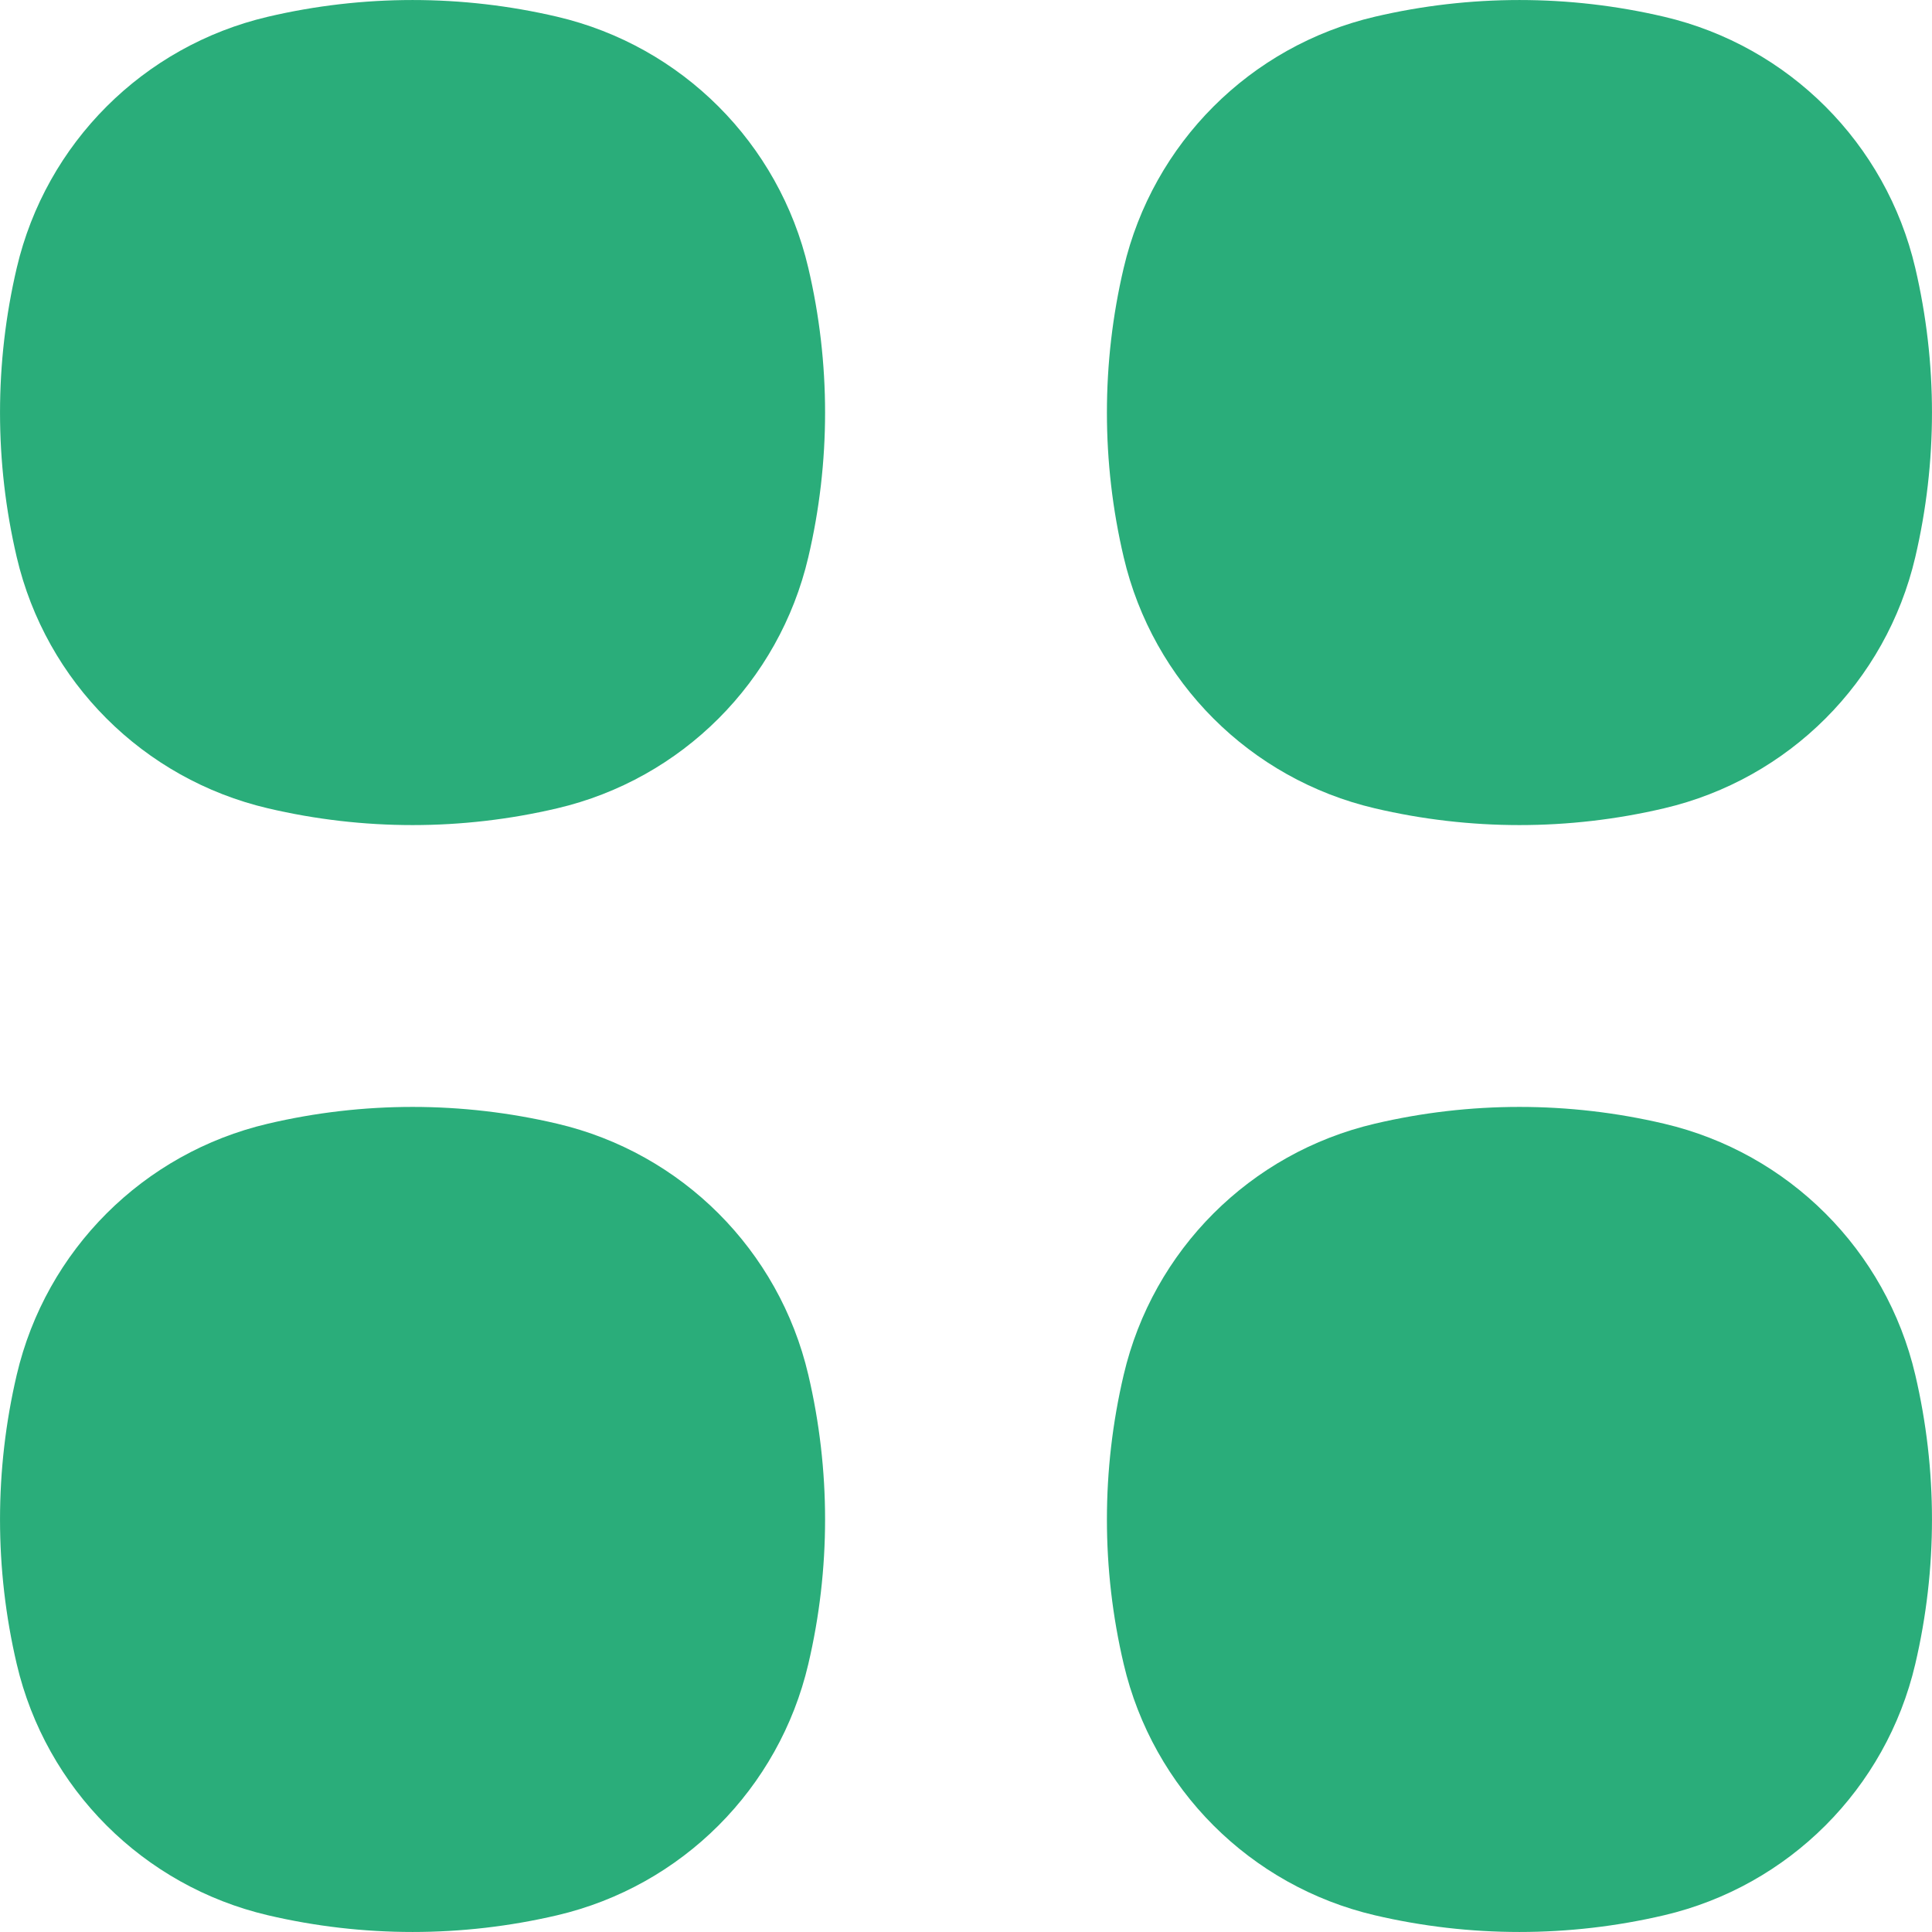
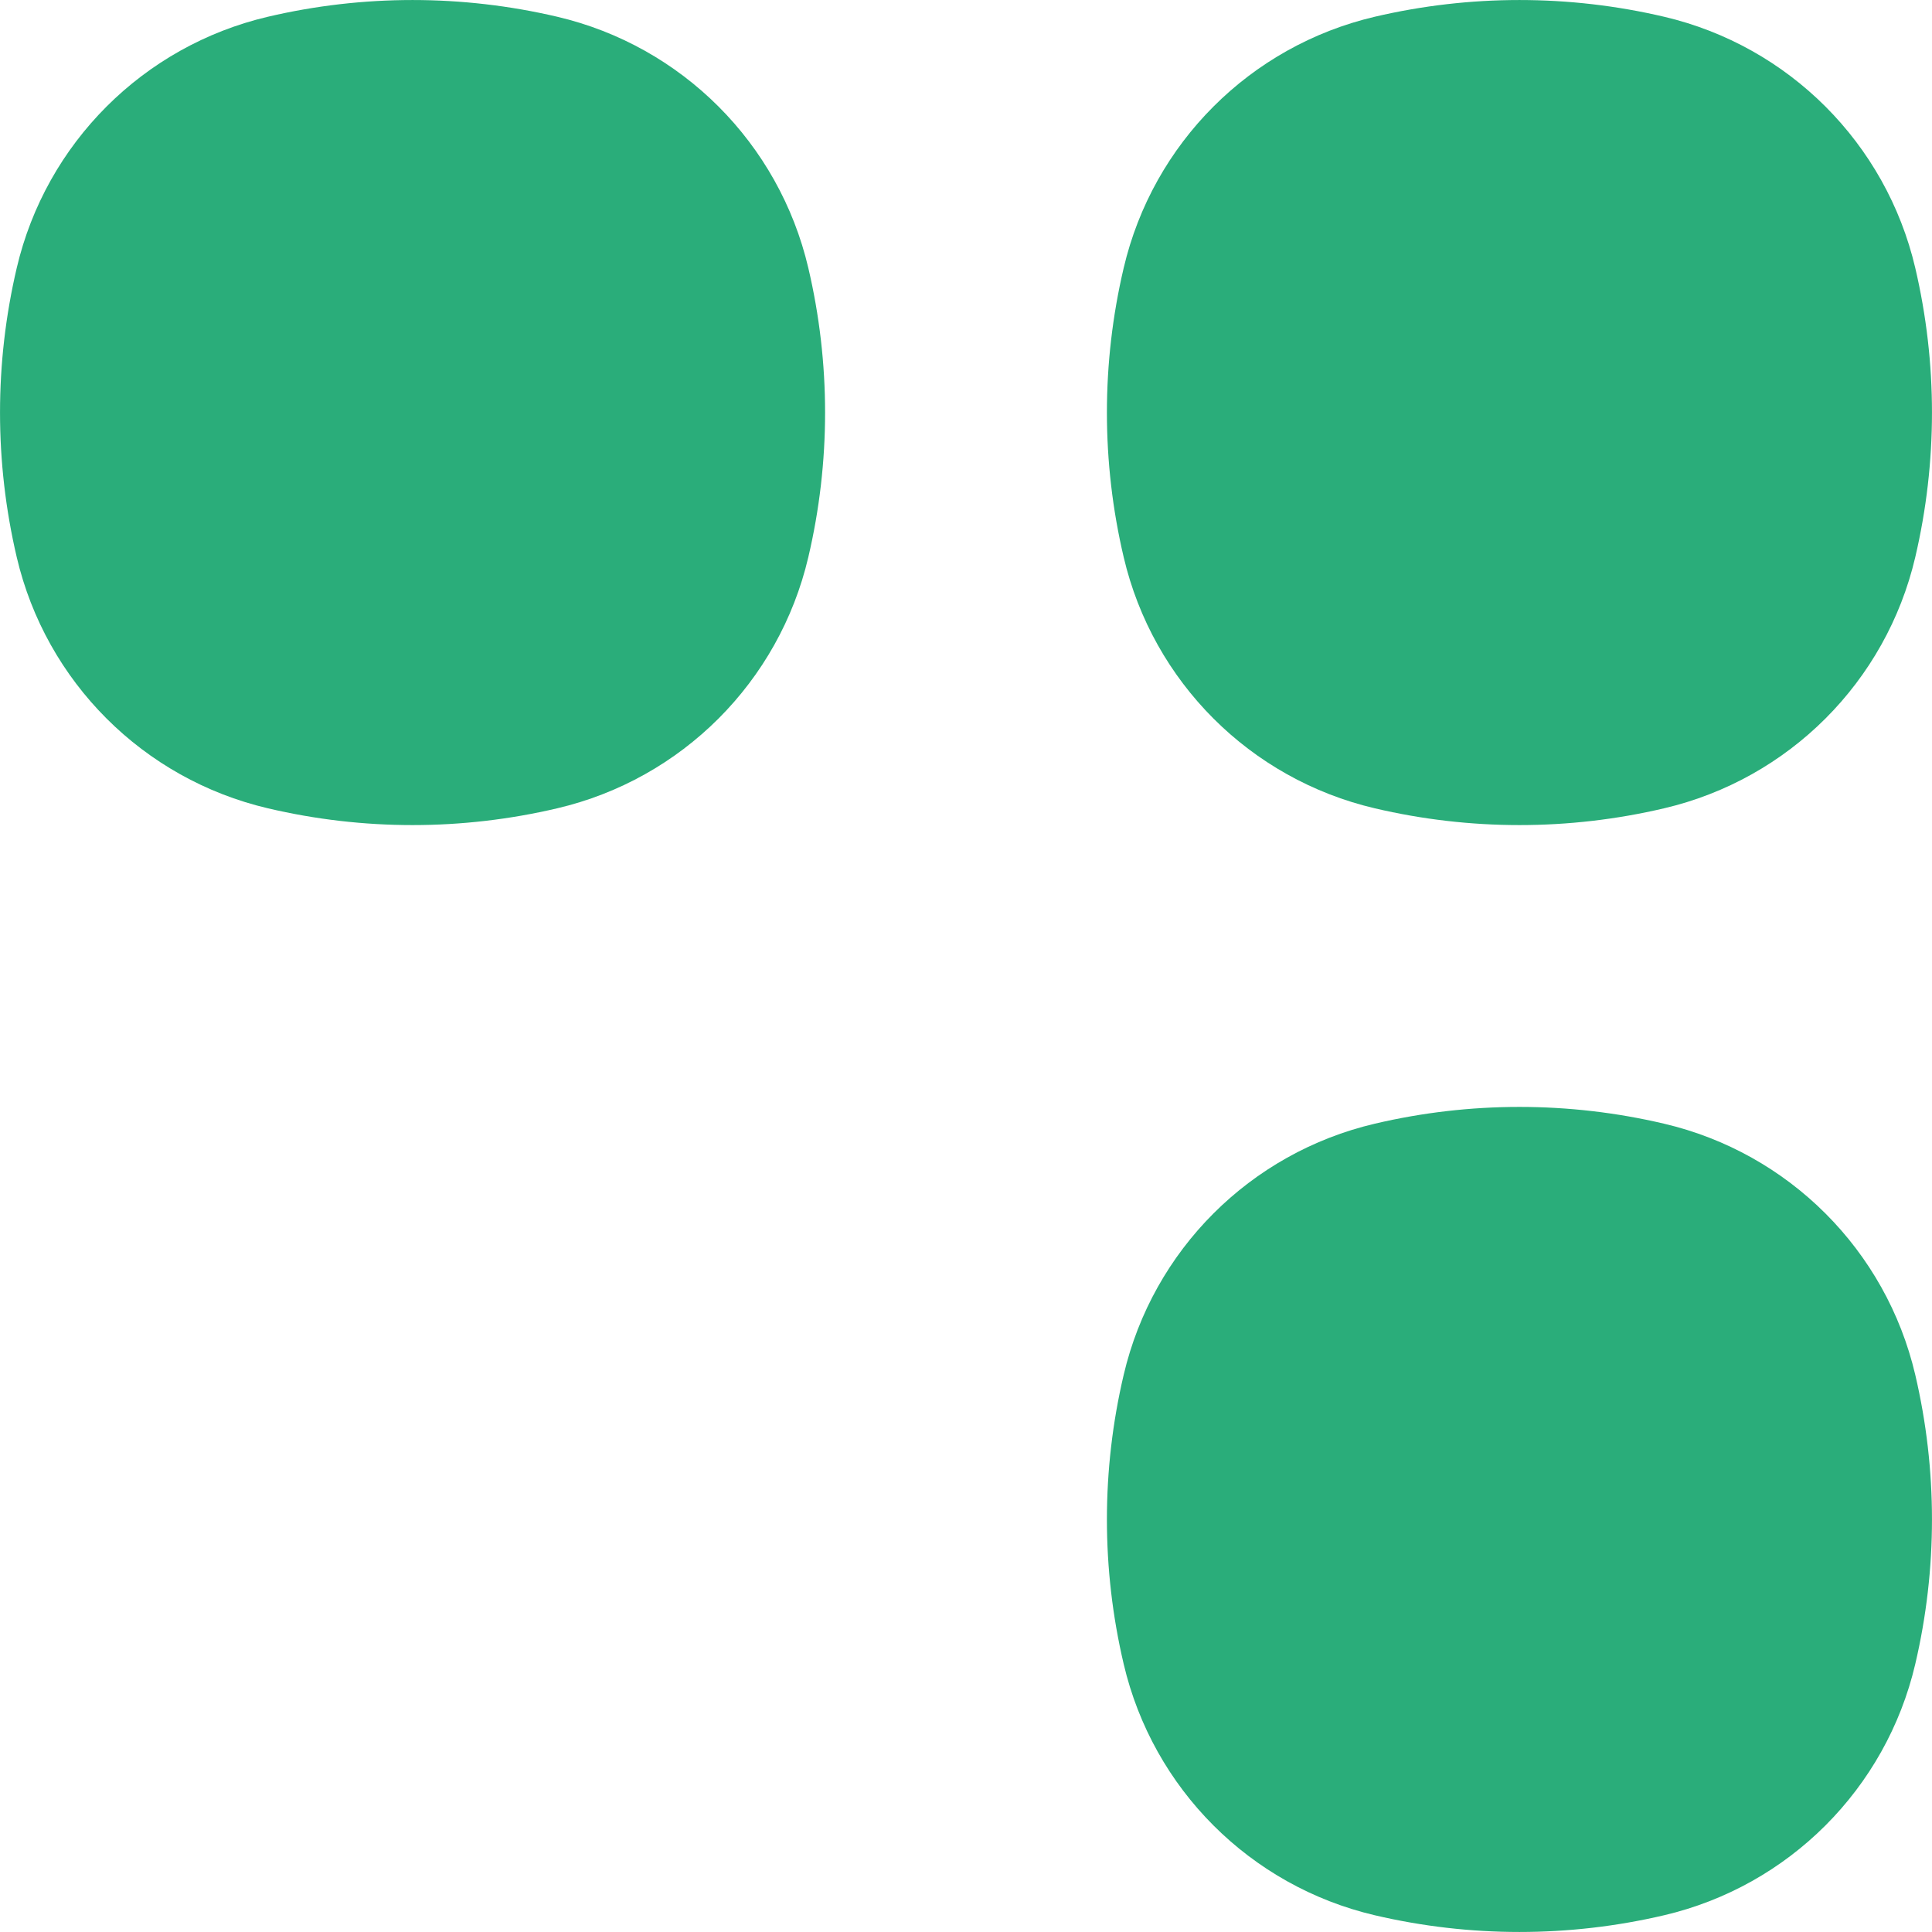
<svg xmlns="http://www.w3.org/2000/svg" width="24" height="24" viewBox="0 0 24 24" fill="none">
  <path d="M6.922 0.208C5.74 -0.069 4.51 -0.069 3.328 0.208C1.78 0.571 0.571 1.78 0.208 3.328C-0.069 4.51 -0.069 5.74 0.208 6.922C0.571 8.47 1.78 9.678 3.328 10.041C4.51 10.319 5.74 10.319 6.922 10.041C8.47 9.678 9.678 8.47 10.041 6.922C10.319 5.74 10.319 4.51 10.041 3.328C9.678 1.78 8.47 0.571 6.922 0.208Z" fill="#2AAD7A" />
-   <path d="M6.922 13.959C5.74 13.681 4.51 13.681 3.328 13.959C1.78 14.322 0.571 15.53 0.208 17.078C-0.069 18.26 -0.069 19.49 0.208 20.672C0.571 22.22 1.78 23.429 3.328 23.792C4.51 24.069 5.74 24.069 6.922 23.792C8.47 23.429 9.678 22.22 10.041 20.672C10.319 19.49 10.319 18.26 10.041 17.078C9.678 15.53 8.47 14.322 6.922 13.959Z" fill="#2AAD7A" />
  <path d="M20.672 0.208C19.49 -0.069 18.26 -0.069 17.078 0.208C15.53 0.571 14.322 1.78 13.959 3.328C13.681 4.51 13.681 5.74 13.959 6.922C14.322 8.47 15.53 9.678 17.078 10.041C18.26 10.319 19.49 10.319 20.672 10.041C22.22 9.678 23.429 8.47 23.792 6.922C24.069 5.74 24.069 4.51 23.792 3.328C23.429 1.78 22.22 0.571 20.672 0.208Z" fill="#2AAD7A" />
  <path d="M20.672 13.959C19.49 13.681 18.26 13.681 17.078 13.959C15.53 14.322 14.322 15.53 13.959 17.078C13.681 18.26 13.681 19.49 13.959 20.672C14.322 22.22 15.53 23.429 17.078 23.792C18.26 24.069 19.49 24.069 20.672 23.792C22.22 23.429 23.429 22.22 23.792 20.672C24.069 19.49 24.069 18.26 23.792 17.078C23.429 15.53 22.22 14.322 20.672 13.959Z" fill="#2AAD7A" />
</svg>